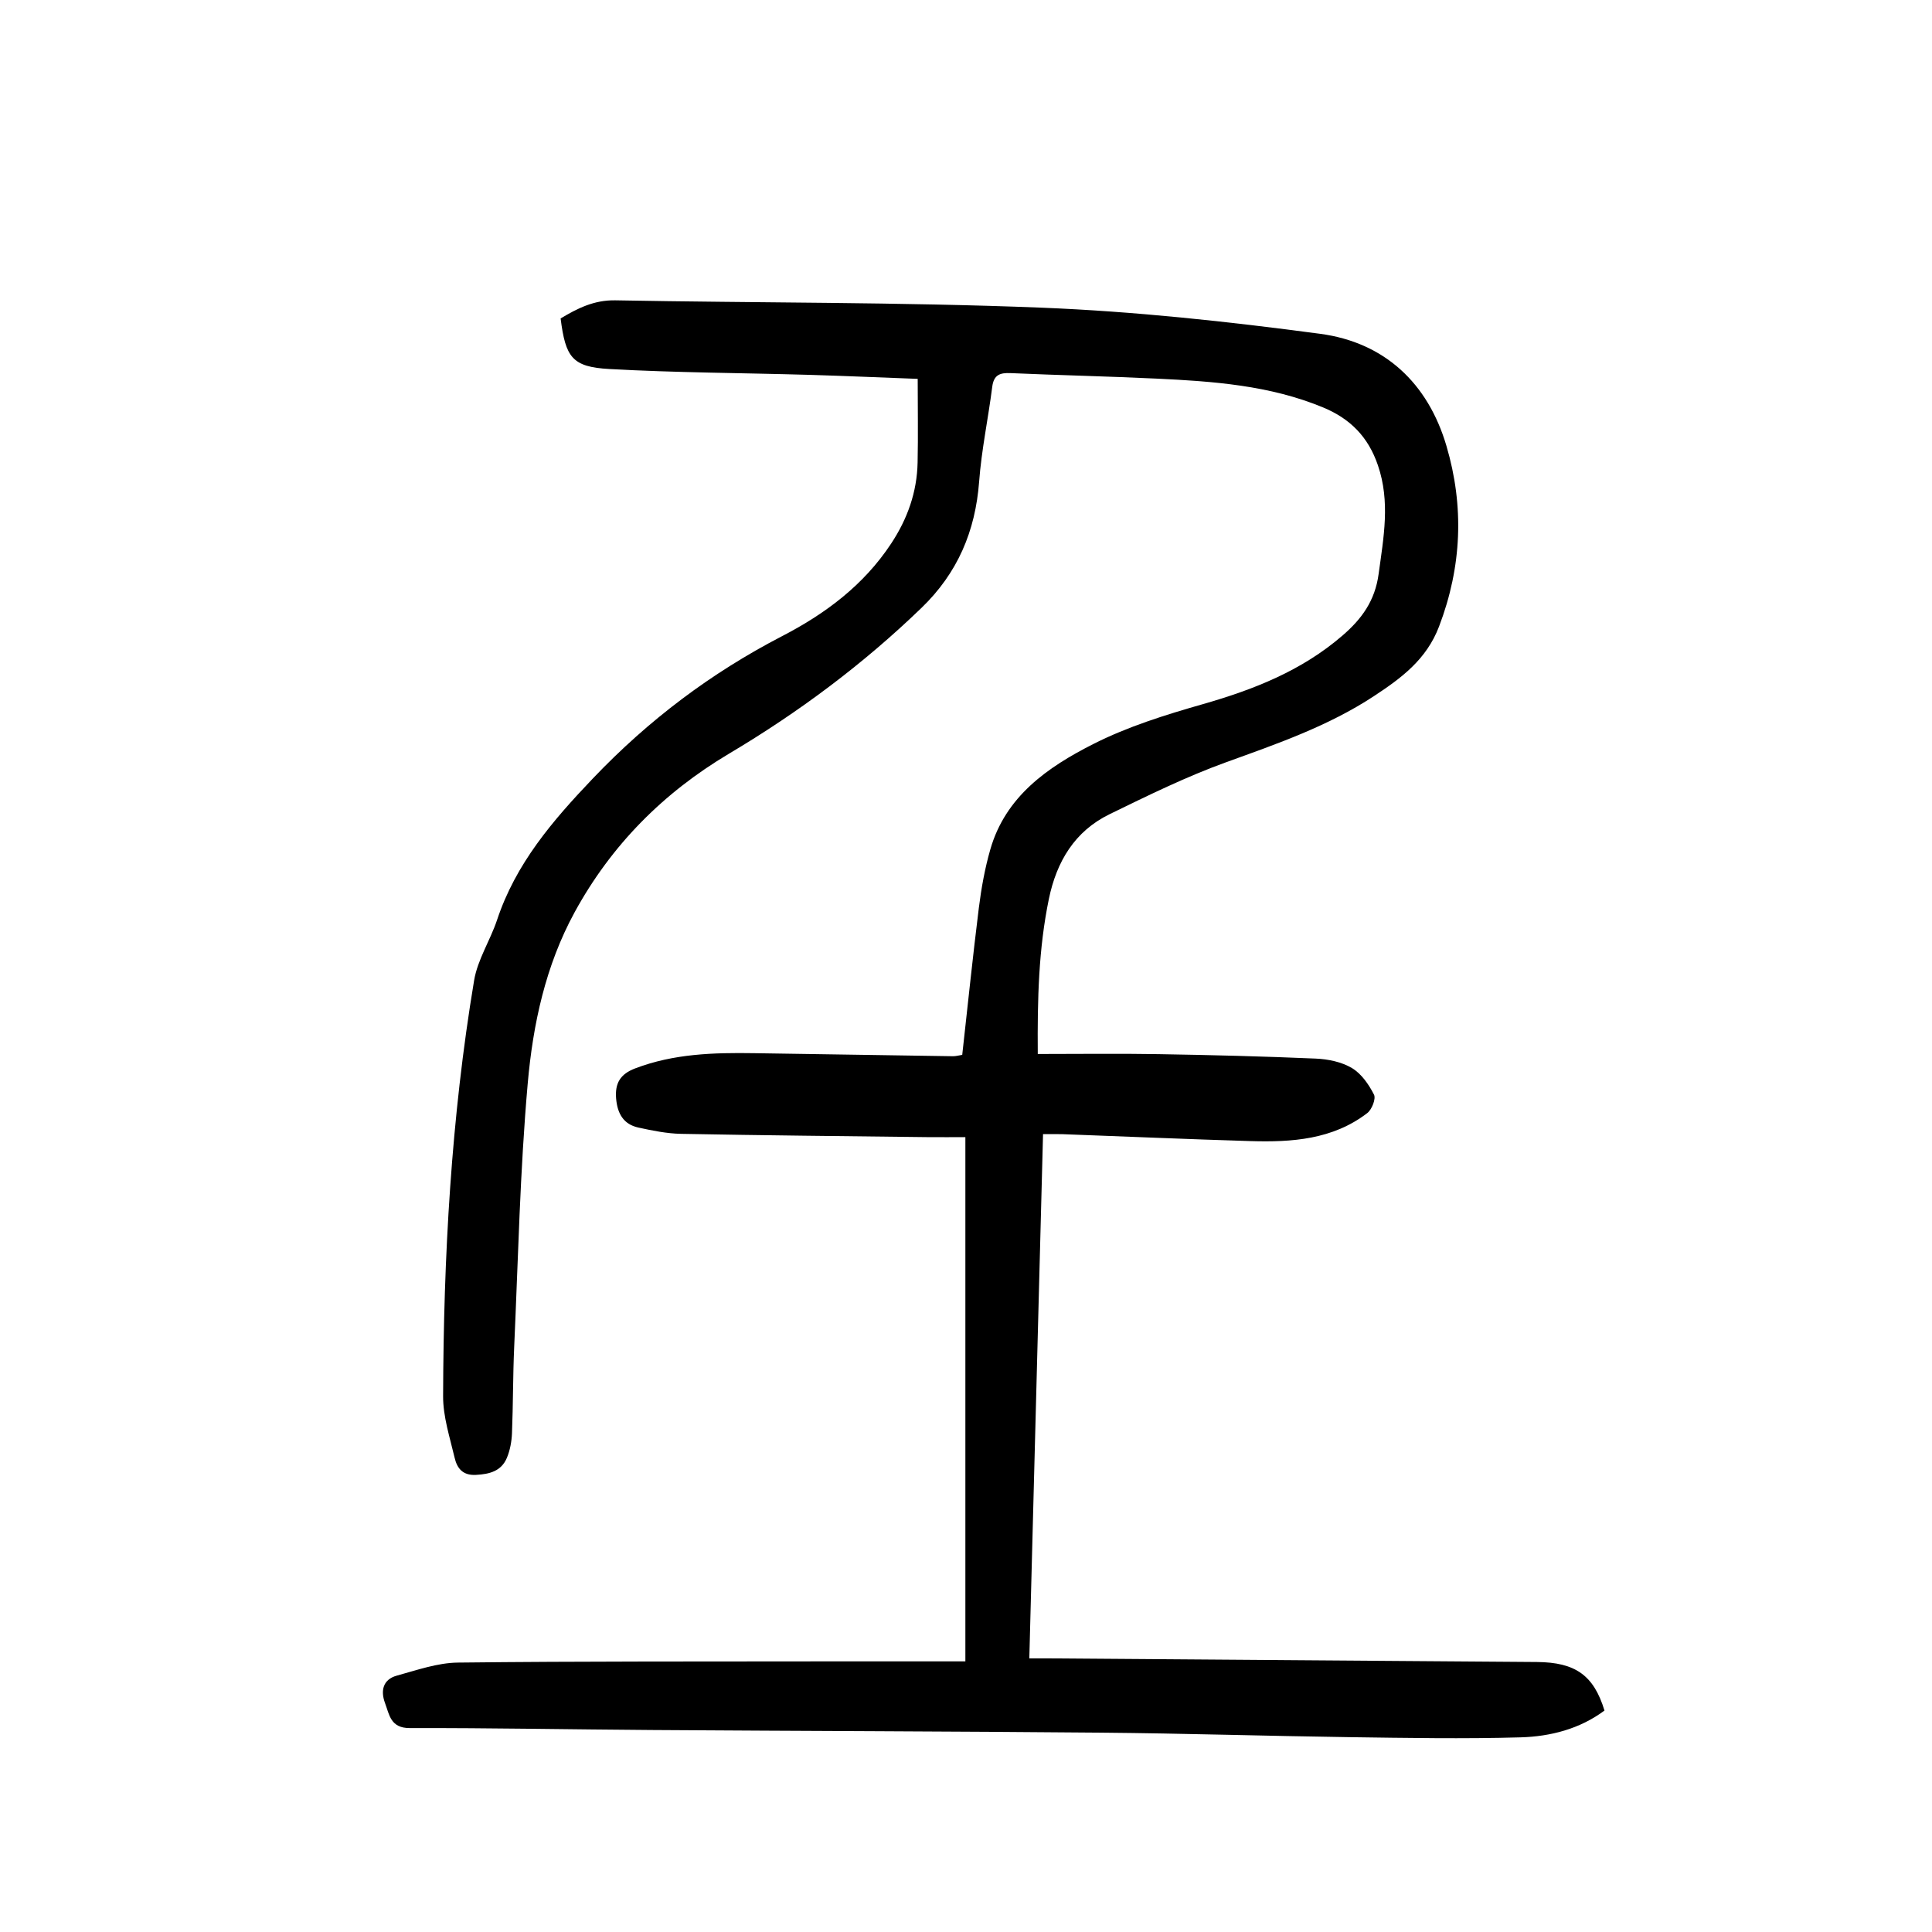
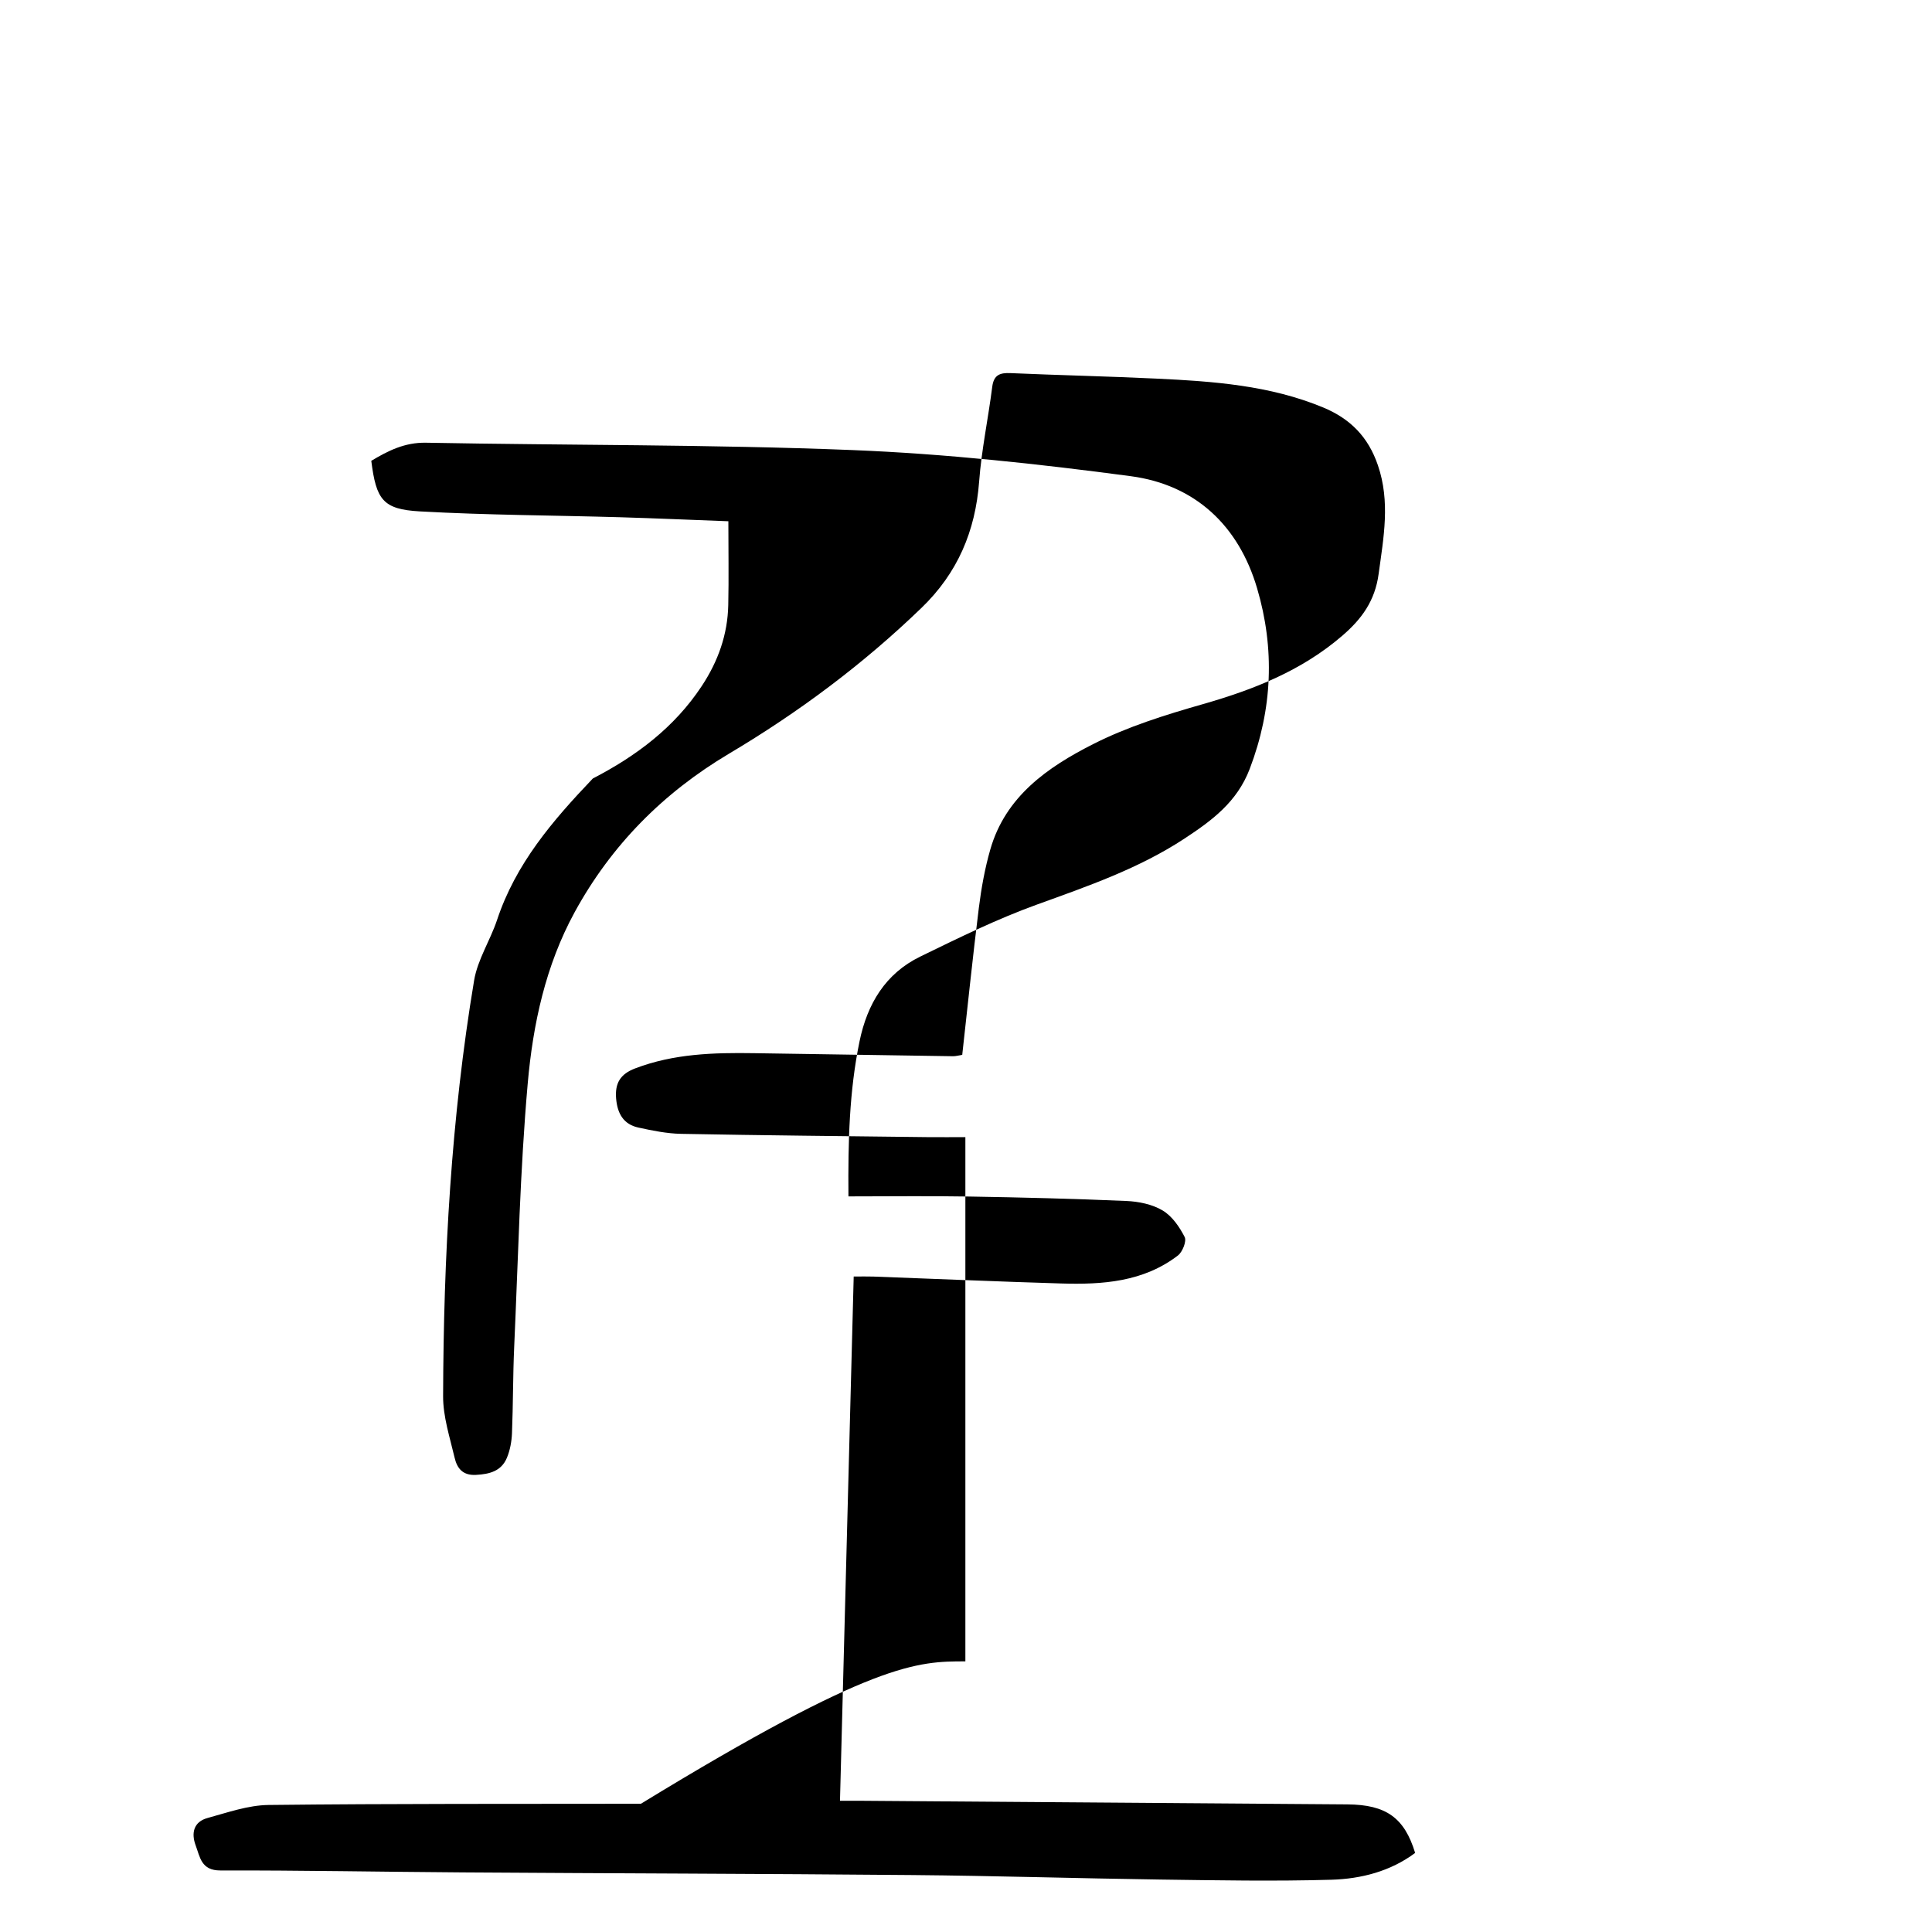
<svg xmlns="http://www.w3.org/2000/svg" version="1.1" id="zdic.net" x="0px" y="0px" viewBox="0 0 400 400" style="enable-background:new 0 0 400 400;" xml:space="preserve">
  <g>
-     <path d="M199.87,343.97c0-36.78,0-72.31,0-108.54c-2.39,0-5.2,0.03-8.01,0c-16.96-0.2-33.91-0.36-50.87-0.68   c-2.95-0.06-5.92-0.67-8.82-1.3c-3.1-0.67-4.35-2.93-4.61-6.01c-0.26-3.16,0.85-5.06,3.92-6.23c8-3.06,16.3-3.29,24.67-3.16   c13.71,0.21,27.42,0.43,41.14,0.63c0.6,0.01,1.2-0.17,1.93-0.28c1.14-10.21,2.18-20.34,3.44-30.45c0.51-4.06,1.24-8.14,2.37-12.07   c3.15-11.02,11.92-17.07,21.29-21.82c7.14-3.62,14.97-6.06,22.71-8.27c10.55-3.02,20.49-6.93,28.91-14.2   c3.99-3.44,6.74-7.2,7.49-12.76c1.03-7.57,2.44-14.93-0.15-22.5c-2-5.87-5.71-9.64-11.36-11.98c-11.05-4.58-22.72-5.4-34.43-5.96   c-10.08-0.48-20.18-0.7-30.26-1.14c-2.21-0.1-3.49,0.36-3.8,2.85c-0.83,6.54-2.22,13.03-2.71,19.6   c-0.78,10.28-4.45,18.93-11.94,26.16c-12.09,11.67-25.45,21.63-39.86,30.19c-13.6,8.09-24.35,18.91-31.95,32.82   c-6.03,11.05-8.63,23.2-9.71,35.44c-1.6,18.11-1.98,36.32-2.8,54.49c-0.27,5.98-0.22,11.97-0.46,17.95   c-0.07,1.71-0.4,3.5-1.05,5.07c-1.15,2.76-3.57,3.39-6.42,3.54c-2.8,0.15-3.92-1.45-4.41-3.57c-0.99-4.21-2.4-8.49-2.38-12.74   c0.09-28.83,1.66-57.59,6.42-86.07c0.72-4.31,3.34-8.28,4.75-12.51c3.87-11.66,11.45-20.5,19.83-29.29   c11.53-12.1,24.47-21.85,39.2-29.48c8.96-4.64,16.87-10.54,22.55-19.14c3.4-5.15,5.36-10.67,5.49-16.79   c0.12-5.61,0.02-11.22,0.02-17.33c-7.56-0.28-14.97-0.61-22.39-0.83c-13.83-0.4-27.67-0.44-41.47-1.21   c-7.68-0.43-9.05-2.41-10.07-10.47c3.45-2.07,6.91-3.83,11.32-3.75c29.42,0.55,58.87,0.35,88.26,1.52   c19.27,0.77,38.54,2.86,57.67,5.41c13.35,1.78,22.33,10.24,26.15,23.21c3.69,12.51,3.2,24.98-1.53,37.39   c-2.62,6.87-7.84,10.7-13.46,14.4c-9.45,6.22-20.03,9.87-30.59,13.69c-8.27,2.99-16.22,6.9-24.14,10.76   c-7.24,3.52-10.99,9.81-12.59,17.55c-2.13,10.3-2.39,20.69-2.3,32.11c8.63,0,16.83-0.11,25.03,0.03   c10.84,0.18,21.69,0.45,32.52,0.92c2.55,0.11,5.35,0.68,7.49,1.96c1.96,1.16,3.5,3.4,4.57,5.5c0.44,0.85-0.44,3.09-1.39,3.82   c-7.15,5.49-15.62,6.06-24.18,5.8c-12.96-0.39-25.91-0.95-38.86-1.43c-1.22-0.04-2.43-0.01-4.09-0.01   c-0.95,36.21-1.88,72.07-2.84,108.54c1.44,0,2.74-0.01,4.05,0c33.67,0.25,67.34,0.49,101.02,0.75c8,0.06,11.79,2.76,14.01,10.05   c-5.11,3.81-11.18,5.37-17.36,5.55c-11.82,0.34-23.66,0.12-35.49-0.04c-17.08-0.24-34.15-0.78-51.22-0.93   c-31.06-0.28-62.11-0.34-93.17-0.55c-16.71-0.11-33.41-0.44-50.12-0.4c-3.98,0.01-4.21-2.76-5.12-5.19   c-0.96-2.58-0.4-4.89,2.45-5.67c4.16-1.14,8.41-2.65,12.64-2.7c25.69-0.29,51.39-0.21,77.09-0.25   C180.93,343.96,190,343.97,199.87,343.97z" />
+     <path d="M199.87,343.97c0-36.78,0-72.31,0-108.54c-2.39,0-5.2,0.03-8.01,0c-16.96-0.2-33.91-0.36-50.87-0.68   c-2.95-0.06-5.92-0.67-8.82-1.3c-3.1-0.67-4.35-2.93-4.61-6.01c-0.26-3.16,0.85-5.06,3.92-6.23c8-3.06,16.3-3.29,24.67-3.16   c13.71,0.21,27.42,0.43,41.14,0.63c0.6,0.01,1.2-0.17,1.93-0.28c1.14-10.21,2.18-20.34,3.44-30.45c0.51-4.06,1.24-8.14,2.37-12.07   c3.15-11.02,11.92-17.07,21.29-21.82c7.14-3.62,14.97-6.06,22.71-8.27c10.55-3.02,20.49-6.93,28.91-14.2   c3.99-3.44,6.74-7.2,7.49-12.76c1.03-7.57,2.44-14.93-0.15-22.5c-2-5.87-5.71-9.64-11.36-11.98c-11.05-4.58-22.72-5.4-34.43-5.96   c-10.08-0.48-20.18-0.7-30.26-1.14c-2.21-0.1-3.49,0.36-3.8,2.85c-0.83,6.54-2.22,13.03-2.71,19.6   c-0.78,10.28-4.45,18.93-11.94,26.16c-12.09,11.67-25.45,21.63-39.86,30.19c-13.6,8.09-24.35,18.91-31.95,32.82   c-6.03,11.05-8.63,23.2-9.71,35.44c-1.6,18.11-1.98,36.32-2.8,54.49c-0.27,5.98-0.22,11.97-0.46,17.95   c-0.07,1.71-0.4,3.5-1.05,5.07c-1.15,2.76-3.57,3.39-6.42,3.54c-2.8,0.15-3.92-1.45-4.41-3.57c-0.99-4.21-2.4-8.49-2.38-12.74   c0.09-28.83,1.66-57.59,6.42-86.07c0.72-4.31,3.34-8.28,4.75-12.51c3.87-11.66,11.45-20.5,19.83-29.29   c8.96-4.64,16.87-10.54,22.55-19.14c3.4-5.15,5.36-10.67,5.49-16.79   c0.12-5.61,0.02-11.22,0.02-17.33c-7.56-0.28-14.97-0.61-22.39-0.83c-13.83-0.4-27.67-0.44-41.47-1.21   c-7.68-0.43-9.05-2.41-10.07-10.47c3.45-2.07,6.91-3.83,11.32-3.75c29.42,0.55,58.87,0.35,88.26,1.52   c19.27,0.77,38.54,2.86,57.67,5.41c13.35,1.78,22.33,10.24,26.15,23.21c3.69,12.51,3.2,24.98-1.53,37.39   c-2.62,6.87-7.84,10.7-13.46,14.4c-9.45,6.22-20.03,9.87-30.59,13.69c-8.27,2.99-16.22,6.9-24.14,10.76   c-7.24,3.52-10.99,9.81-12.59,17.55c-2.13,10.3-2.39,20.69-2.3,32.11c8.63,0,16.83-0.11,25.03,0.03   c10.84,0.18,21.69,0.45,32.52,0.92c2.55,0.11,5.35,0.68,7.49,1.96c1.96,1.16,3.5,3.4,4.57,5.5c0.44,0.85-0.44,3.09-1.39,3.82   c-7.15,5.49-15.62,6.06-24.18,5.8c-12.96-0.39-25.91-0.95-38.86-1.43c-1.22-0.04-2.43-0.01-4.09-0.01   c-0.95,36.21-1.88,72.07-2.84,108.54c1.44,0,2.74-0.01,4.05,0c33.67,0.25,67.34,0.49,101.02,0.75c8,0.06,11.79,2.76,14.01,10.05   c-5.11,3.81-11.18,5.37-17.36,5.55c-11.82,0.34-23.66,0.12-35.49-0.04c-17.08-0.24-34.15-0.78-51.22-0.93   c-31.06-0.28-62.11-0.34-93.17-0.55c-16.71-0.11-33.41-0.44-50.12-0.4c-3.98,0.01-4.21-2.76-5.12-5.19   c-0.96-2.58-0.4-4.89,2.45-5.67c4.16-1.14,8.41-2.65,12.64-2.7c25.69-0.29,51.39-0.21,77.09-0.25   C180.93,343.96,190,343.97,199.87,343.97z" />
  </g>
</svg>